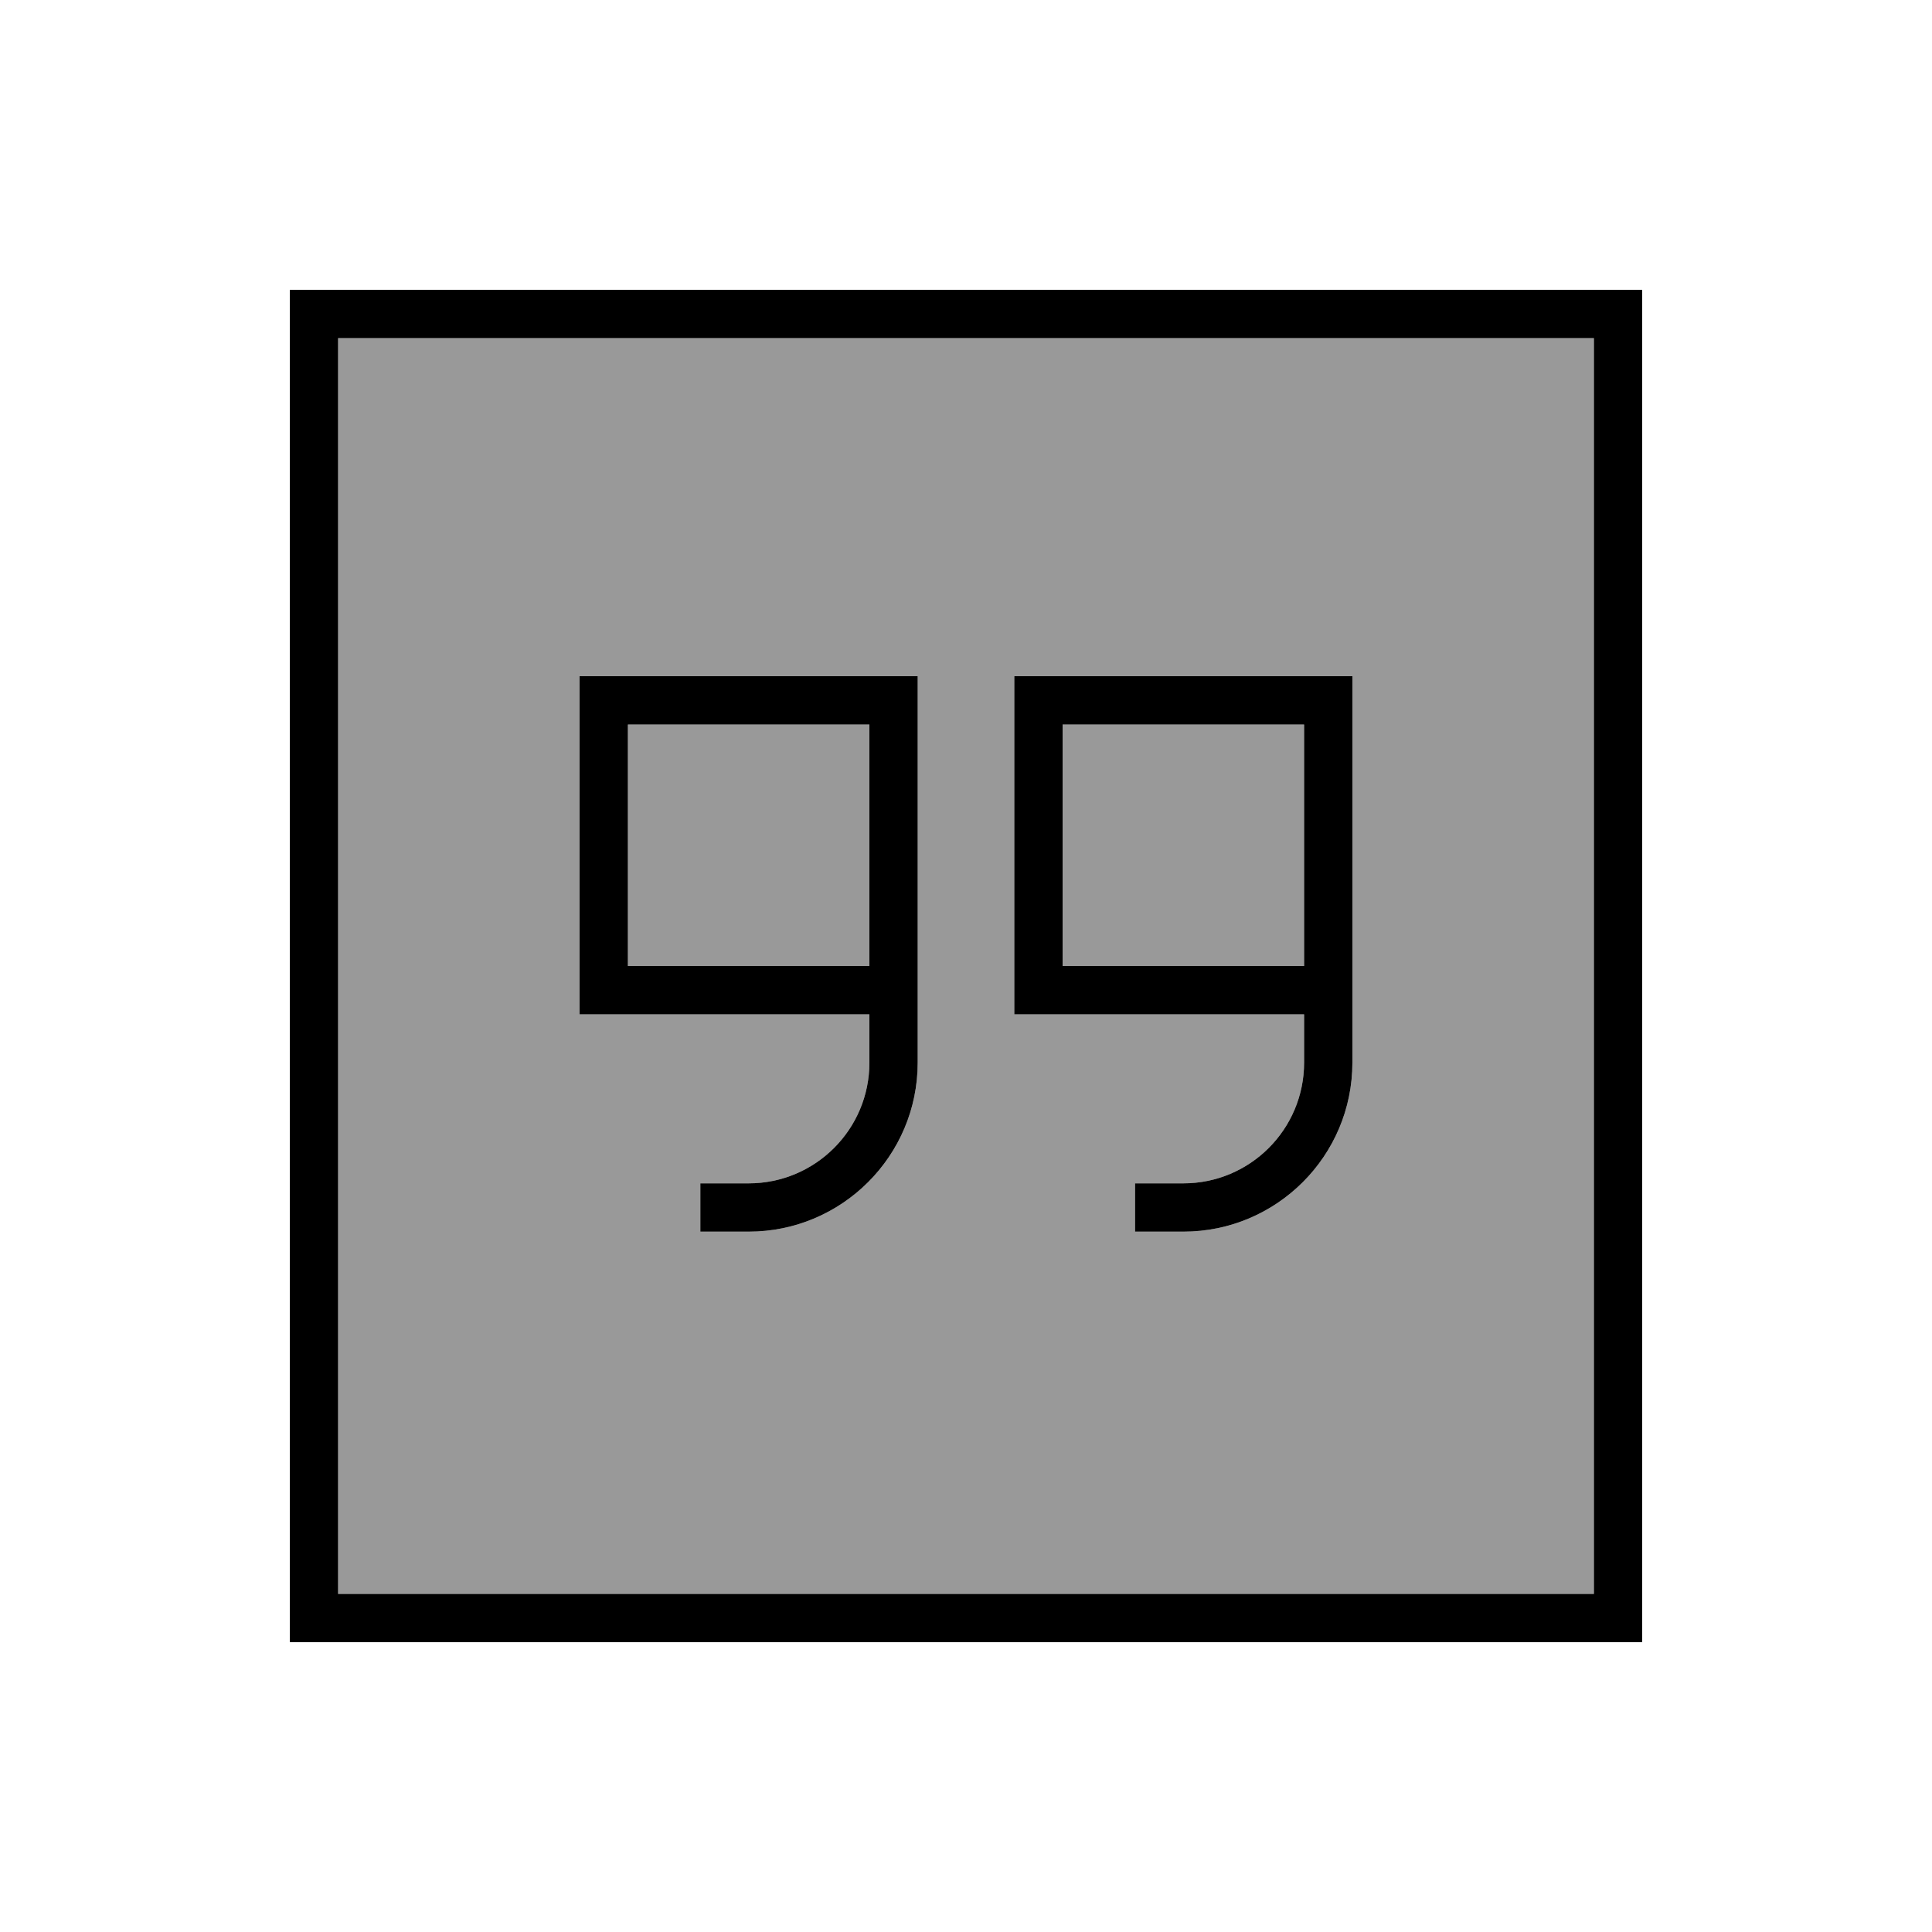
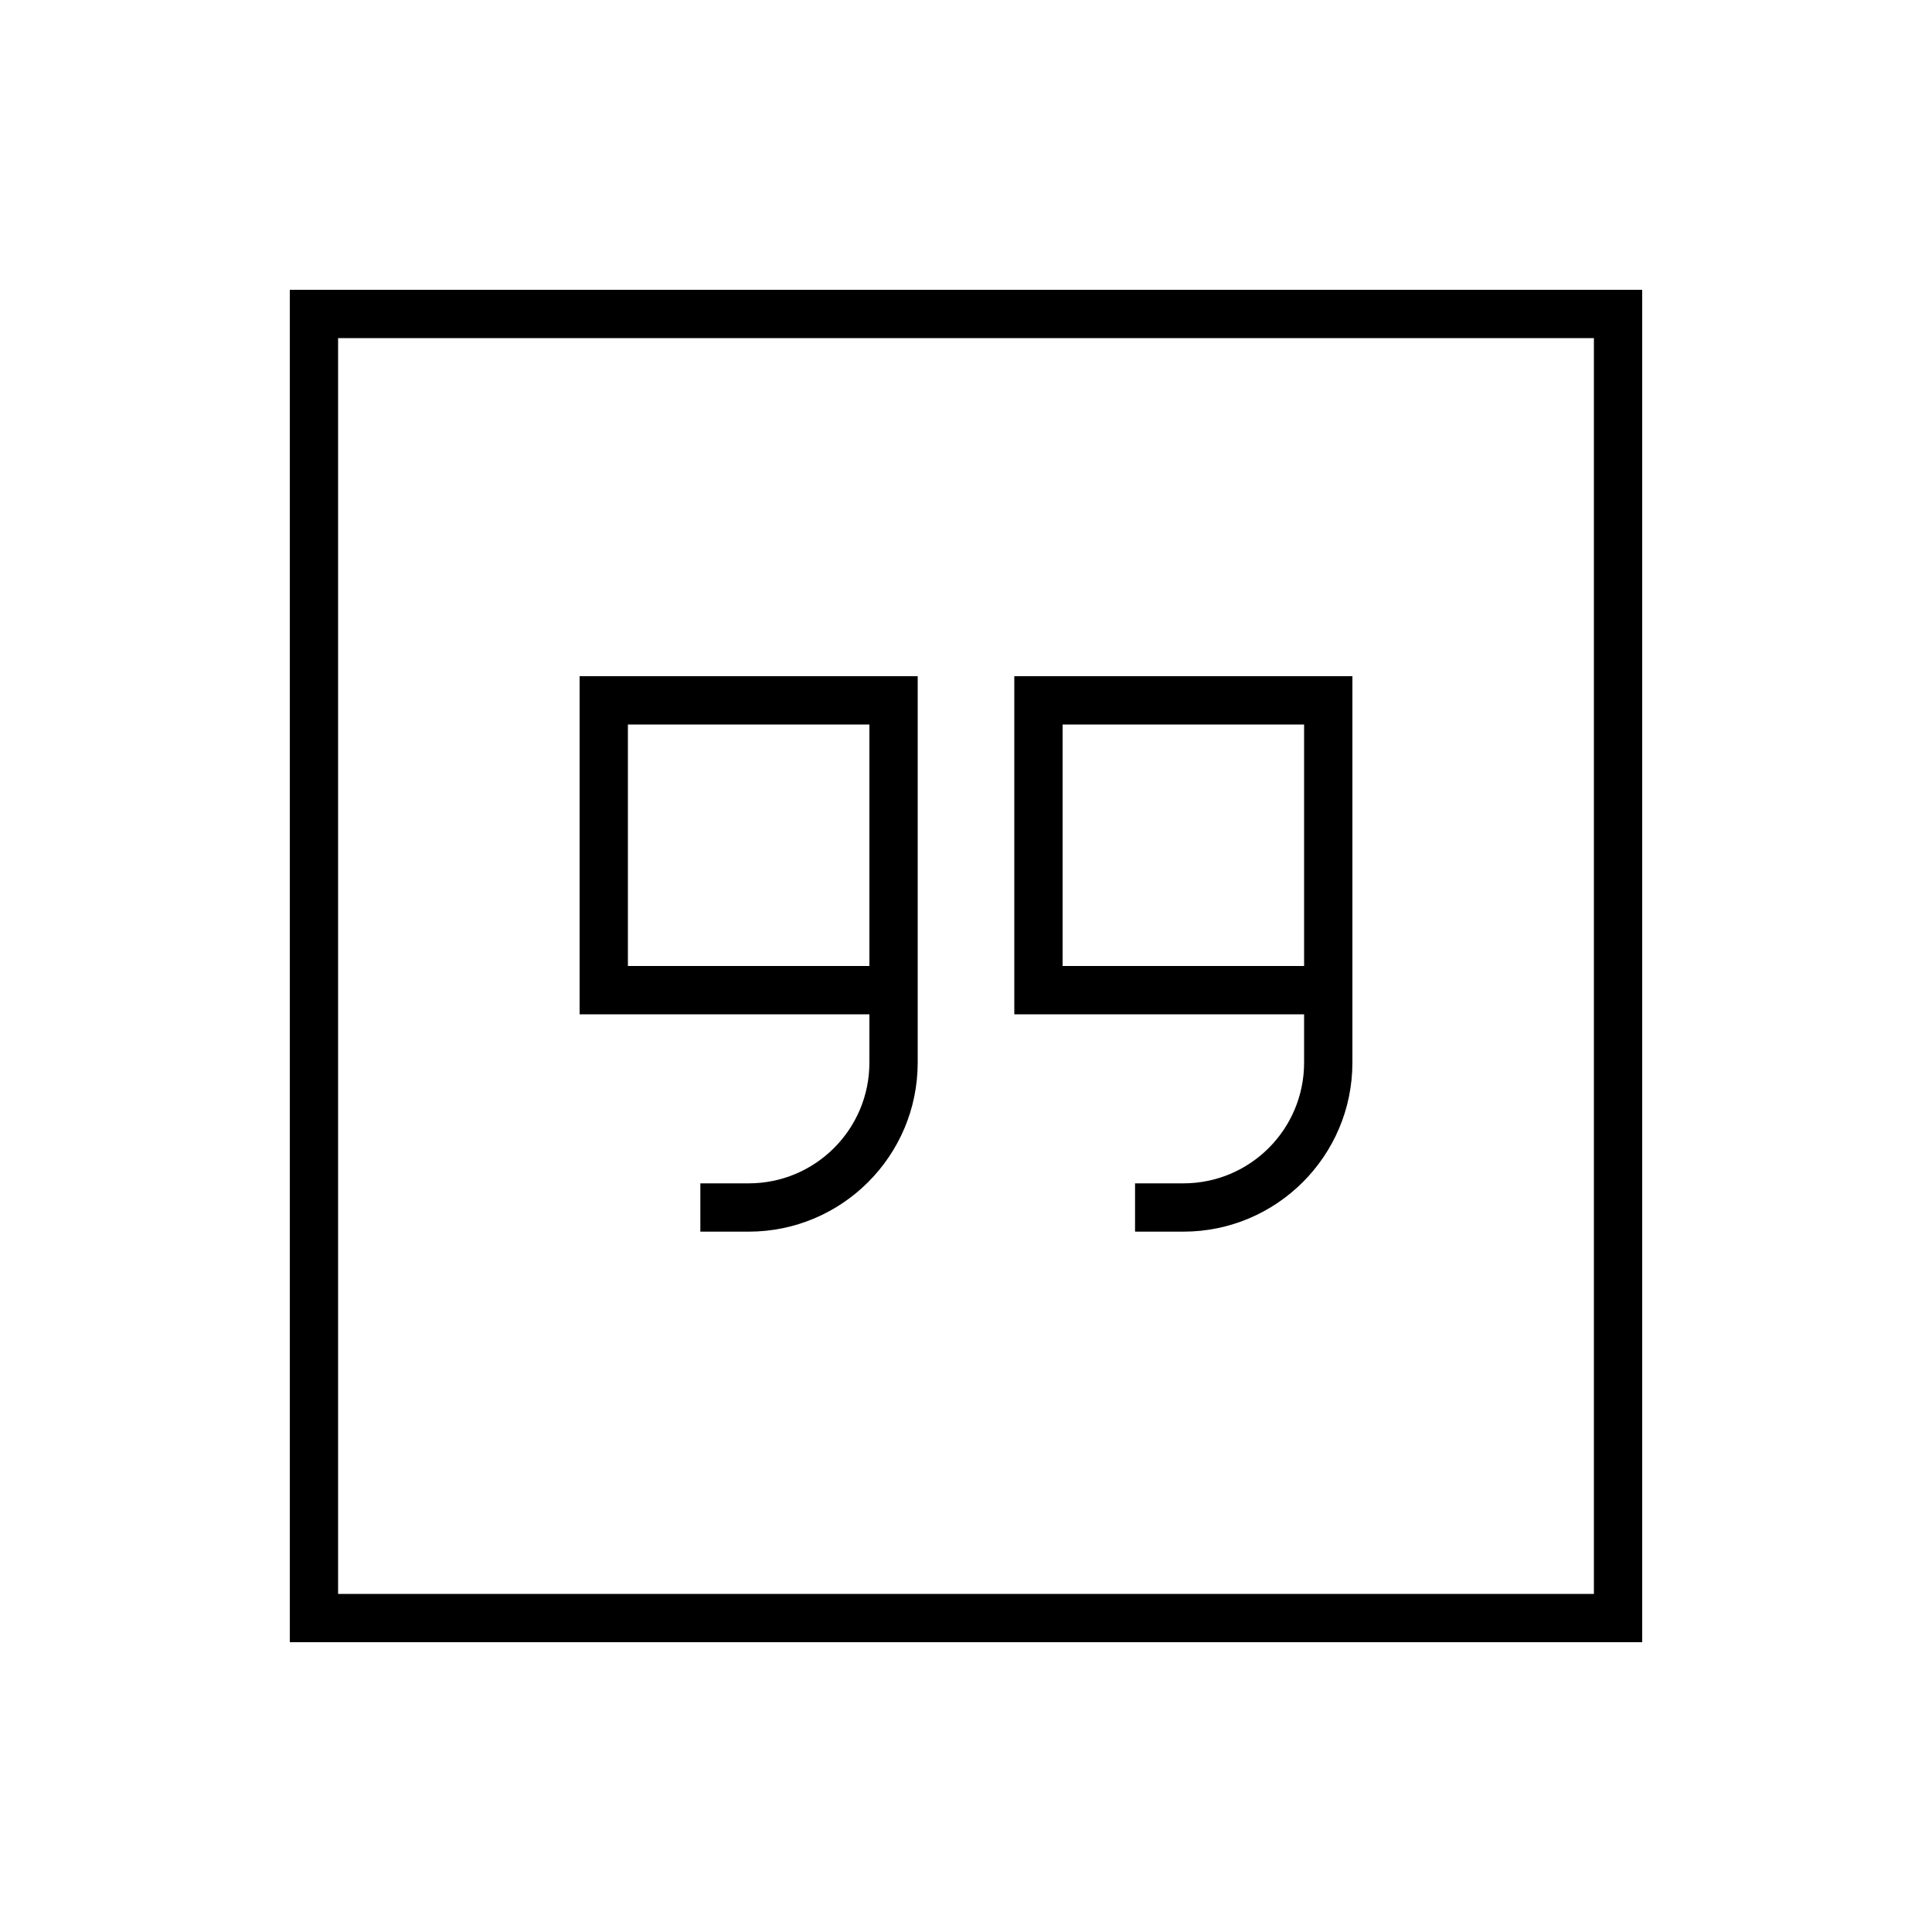
<svg xmlns="http://www.w3.org/2000/svg" viewBox="0 0 640 640">
-   <path opacity=".4" fill="currentColor" d="M112 112L528 112L528 528L112 528L112 112zM192 224L192 336L288 336L288 352C288 374.1 270.1 392 248 392L232 392L232 408L248 408C278.9 408 304 382.9 304 352L304 224L192 224zM208 240L288 240L288 320L208 320L208 240zM336 224L336 336L432 336L432 352C432 374.1 414.1 392 392 392L376 392L376 408L392 408C422.9 408 448 382.9 448 352L448 224L336 224zM352 240L432 240L432 320L352 320L352 240z" />
  <path fill="currentColor" d="M112 112L112 528L528 528L528 112L112 112zM96 96L544 96L544 544L96 544L96 96zM208 320L288 320L288 240L208 240L208 320zM208 336L192 336L192 224L304 224L304 352C304 382.9 278.9 408 248 408L232 408L232 392L248 392C270.1 392 288 374.1 288 352L288 336L208 336zM432 320L432 240L352 240L352 320L432 320zM448 240L448 352C448 382.9 422.9 408 392 408L376 408L376 392L392 392C414.1 392 432 374.1 432 352L432 336L336 336L336 224L448 224L448 240z" />
</svg>